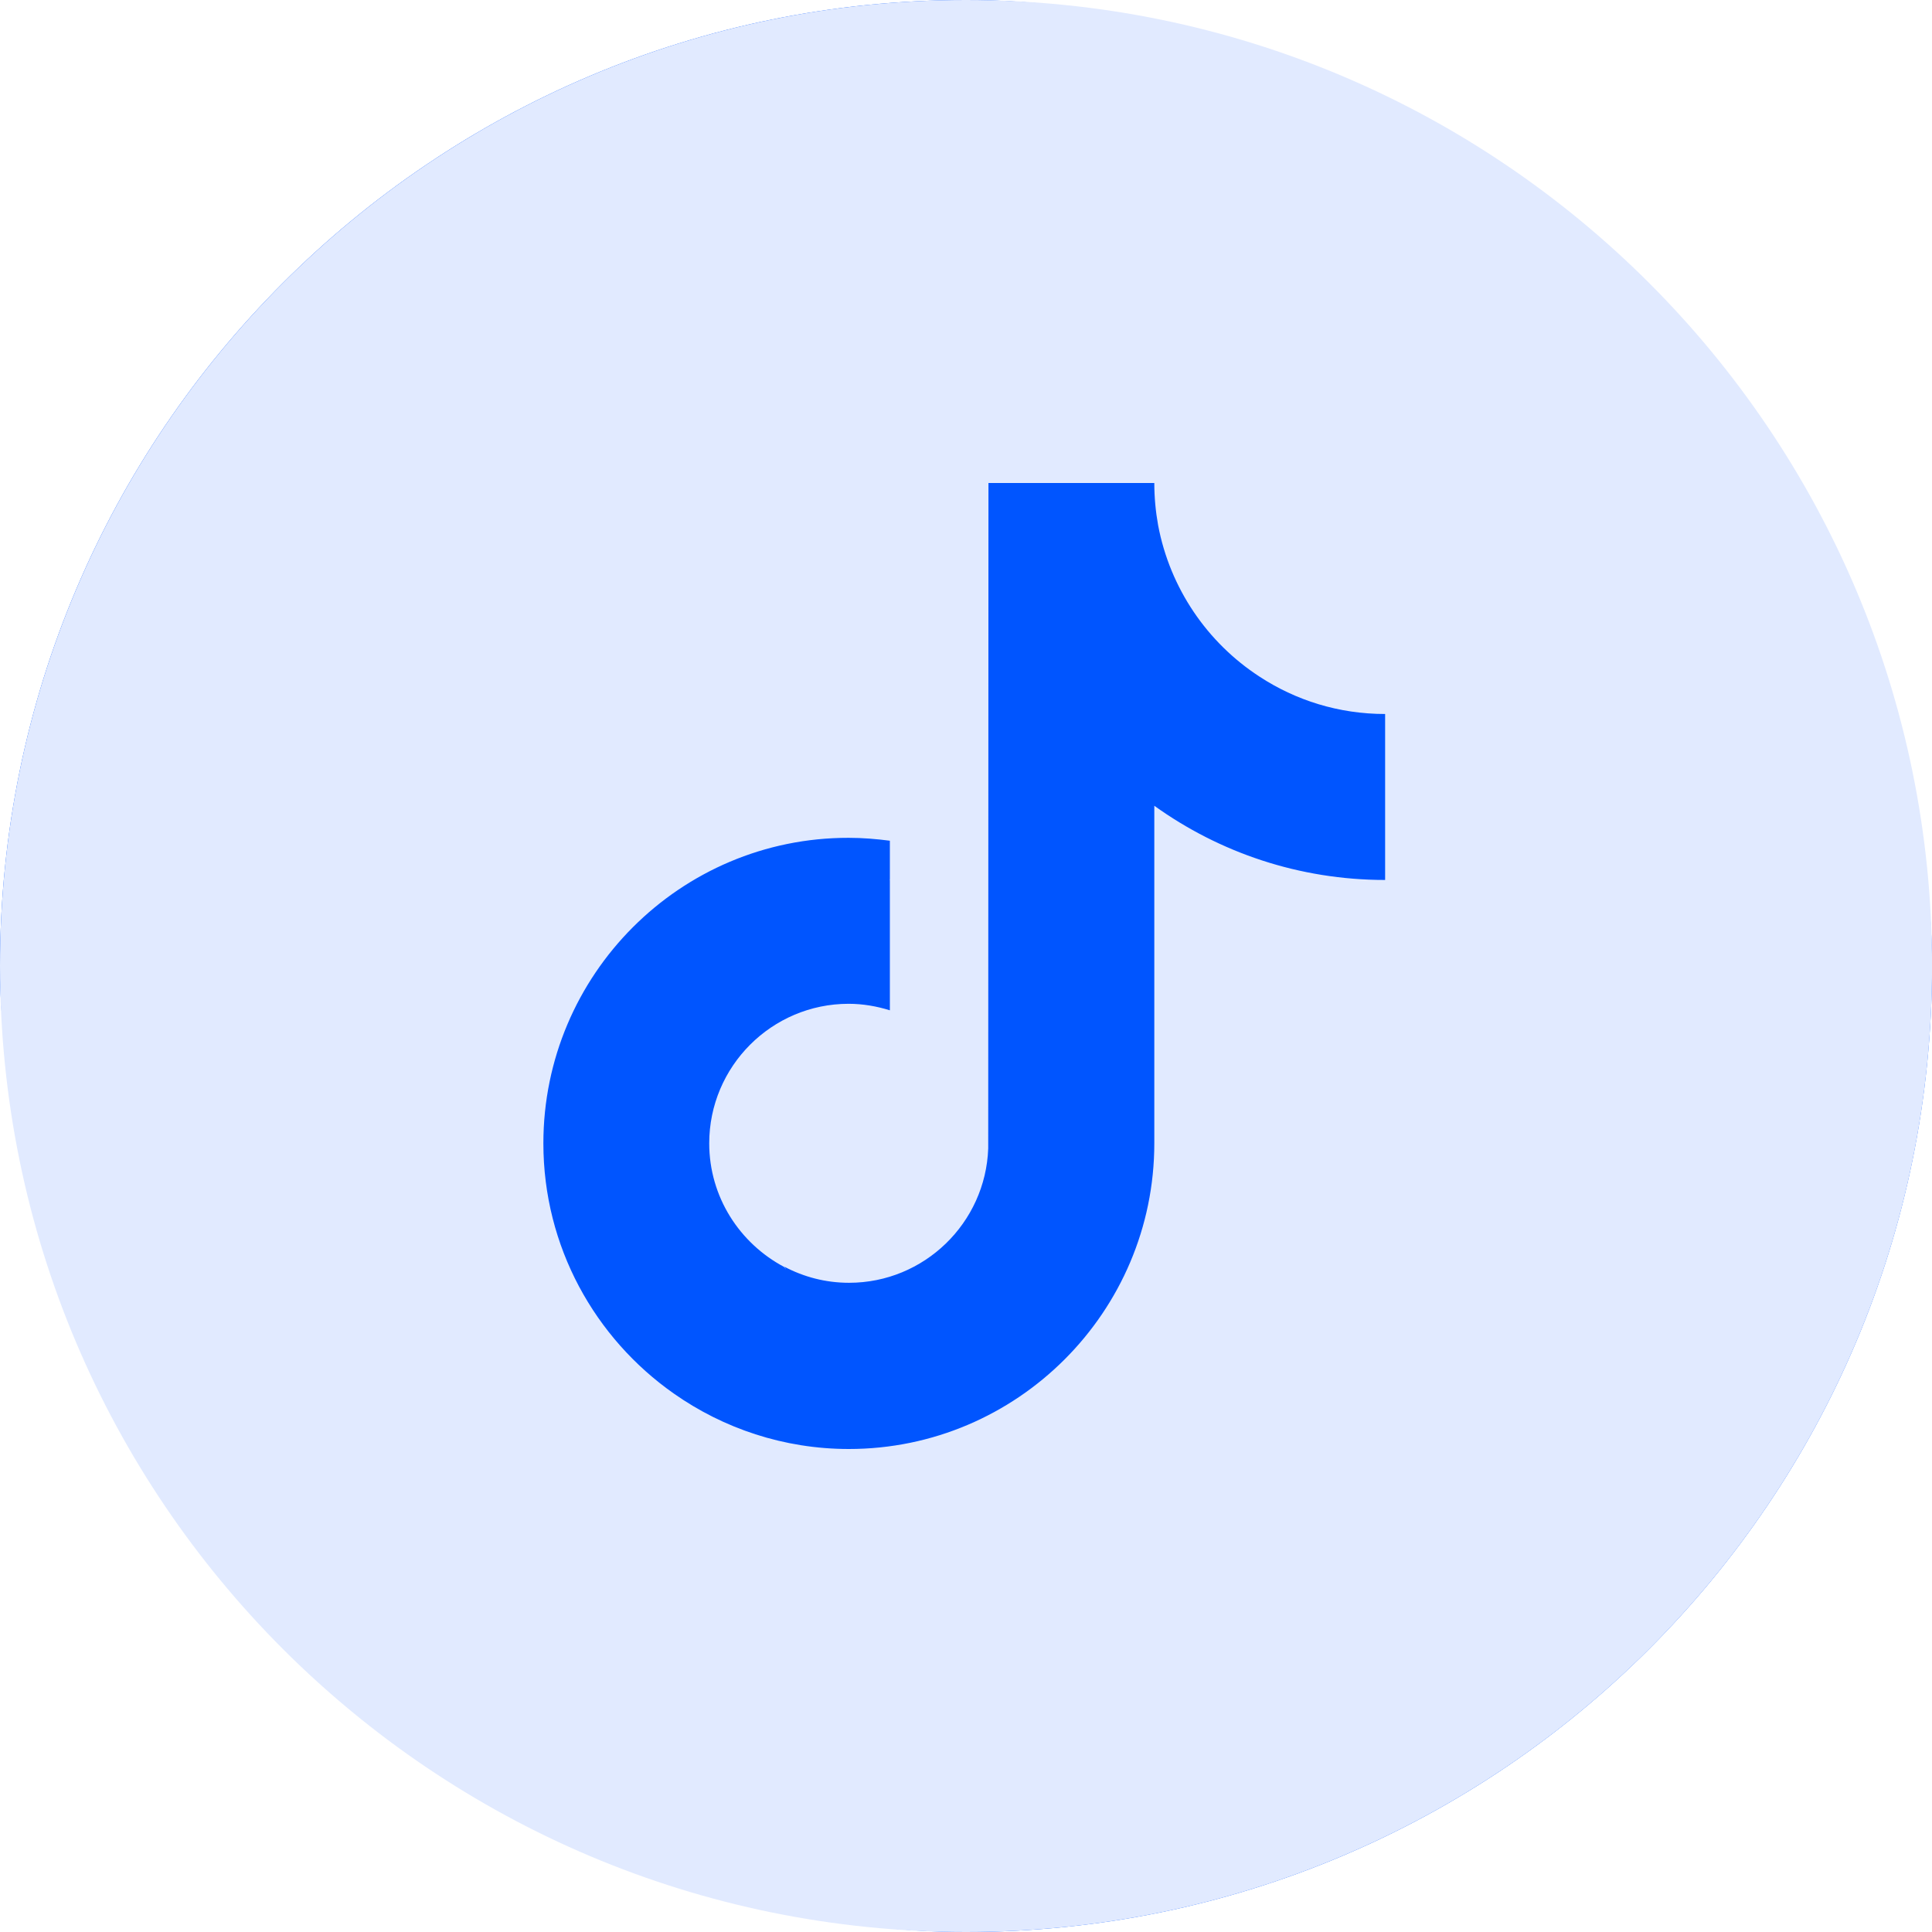
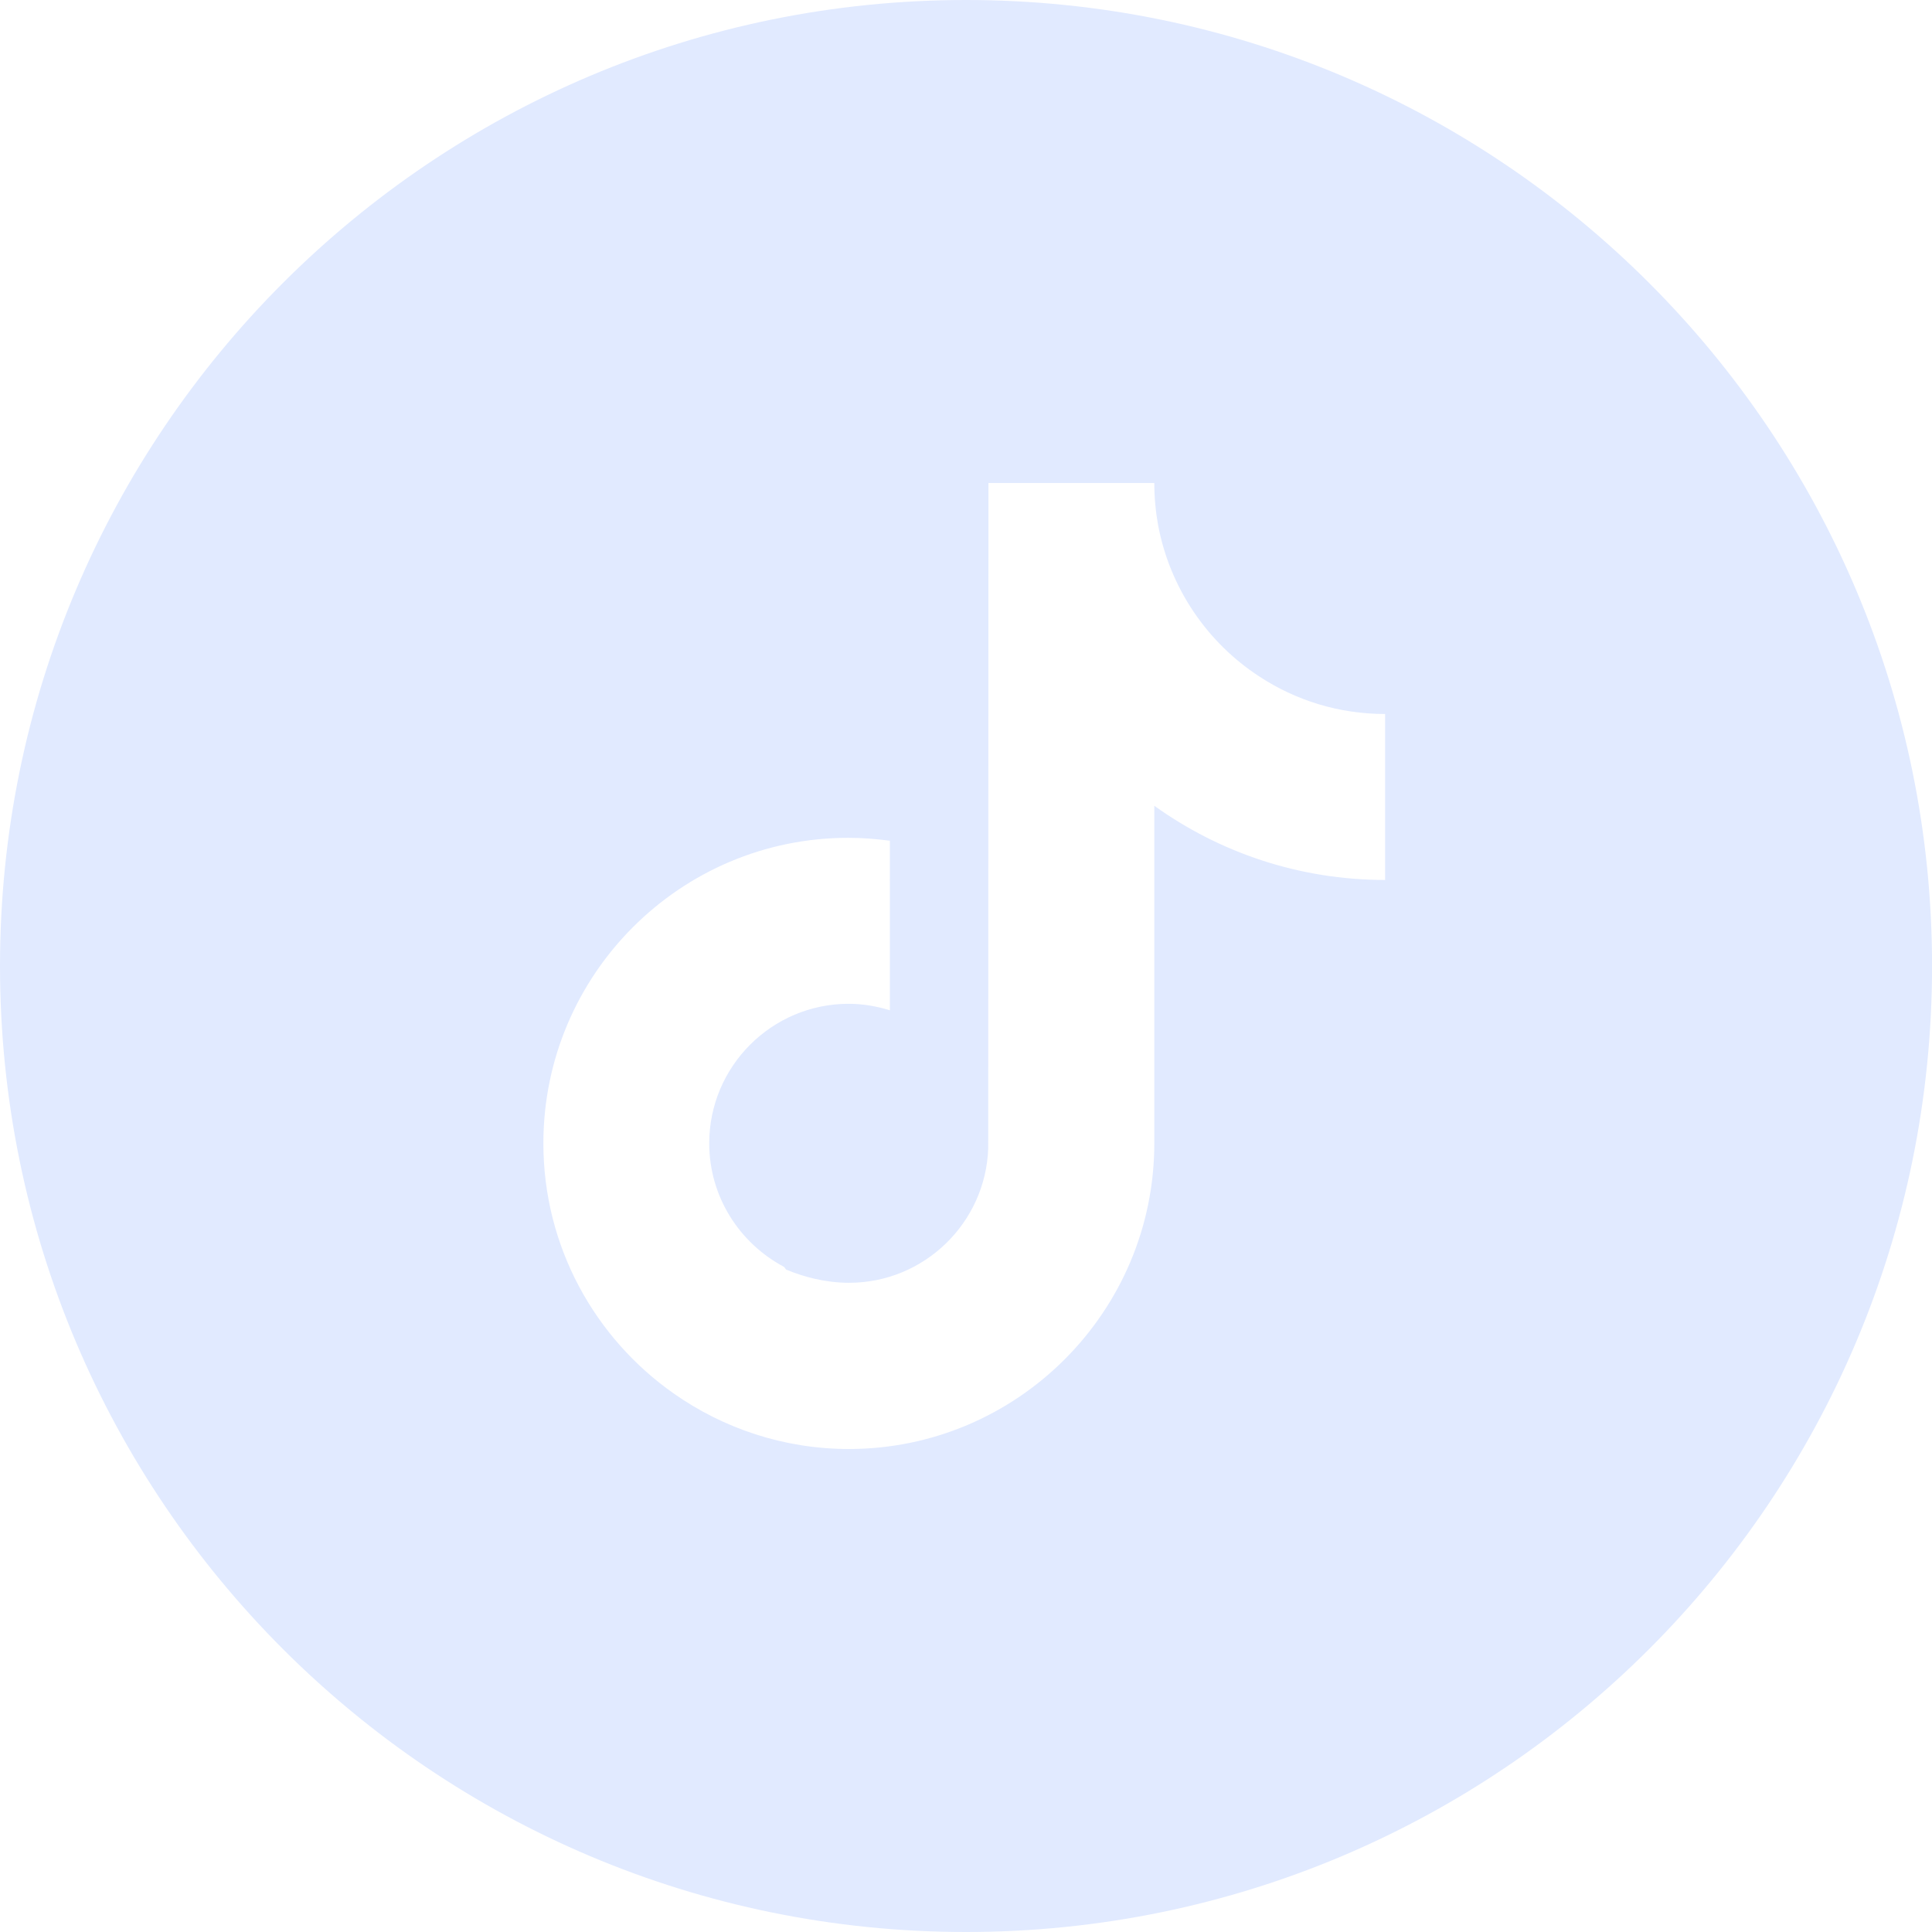
<svg xmlns="http://www.w3.org/2000/svg" width="32" height="32" viewBox="0 0 32 32" fill="none">
-   <rect width="32" height="32" rx="16" fill="#0055FF" />
-   <path fill-rule="evenodd" clip-rule="evenodd" d="M16 0C7.164 0 0 7.164 0 16C0 24.837 7.164 32 16 32C24.837 32 32.001 24.837 32.001 16C32.001 7.164 24.837 0 16 0ZM19.119 8C19.119 8.238 19.141 8.472 19.182 8.699C19.379 9.746 19.998 10.645 20.86 11.206C21.461 11.6 22.174 11.826 22.942 11.826L22.942 12.439V14.575C21.517 14.575 20.195 14.119 19.119 13.346V18.937C19.119 21.727 16.847 24 14.06 24C12.983 24 11.981 23.658 11.161 23.082C9.854 22.165 9 20.649 9 18.937C9 16.143 11.268 13.873 14.056 13.877C14.29 13.877 14.516 13.896 14.739 13.925V14.575L14.731 14.579L14.739 14.579V16.734C14.524 16.667 14.293 16.626 14.056 16.626C12.783 16.626 11.747 17.663 11.747 18.937C11.747 19.825 12.252 20.594 12.987 20.984C12.994 20.993 13.001 21.002 13.008 21.012L13.02 21.028C13.012 21.012 13.002 20.996 12.991 20.98C13.313 21.151 13.677 21.247 14.063 21.247C15.307 21.247 16.324 20.256 16.368 19.022L16.372 8H19.119Z" fill="#E1EAFF" />
+   <path fill-rule="evenodd" clip-rule="evenodd" d="M16 0C7.164 0 0 7.164 0 16C0 24.837 7.164 32 16 32C24.837 32 32.001 24.837 32.001 16C32.001 7.164 24.837 0 16 0ZM19.119 8C19.119 8.238 19.141 8.472 19.182 8.699C19.379 9.746 19.998 10.645 20.86 11.206C21.461 11.6 22.174 11.826 22.942 11.826L22.942 12.439V14.575C21.517 14.575 20.195 14.119 19.119 13.346V18.937C19.119 21.727 16.847 24 14.06 24C12.983 24 11.981 23.658 11.161 23.082C9.854 22.165 9 20.649 9 18.937C9 16.143 11.268 13.873 14.056 13.877C14.29 13.877 14.516 13.896 14.739 13.925V14.575L14.731 14.579L14.739 14.579V16.734C14.524 16.667 14.293 16.626 14.056 16.626C12.783 16.626 11.747 17.663 11.747 18.937C11.747 19.825 12.252 20.594 12.987 20.984C12.994 20.993 13.001 21.002 13.008 21.012L13.02 21.028C13.313 21.151 13.677 21.247 14.063 21.247C15.307 21.247 16.324 20.256 16.368 19.022L16.372 8H19.119Z" fill="#E1EAFF" />
</svg>